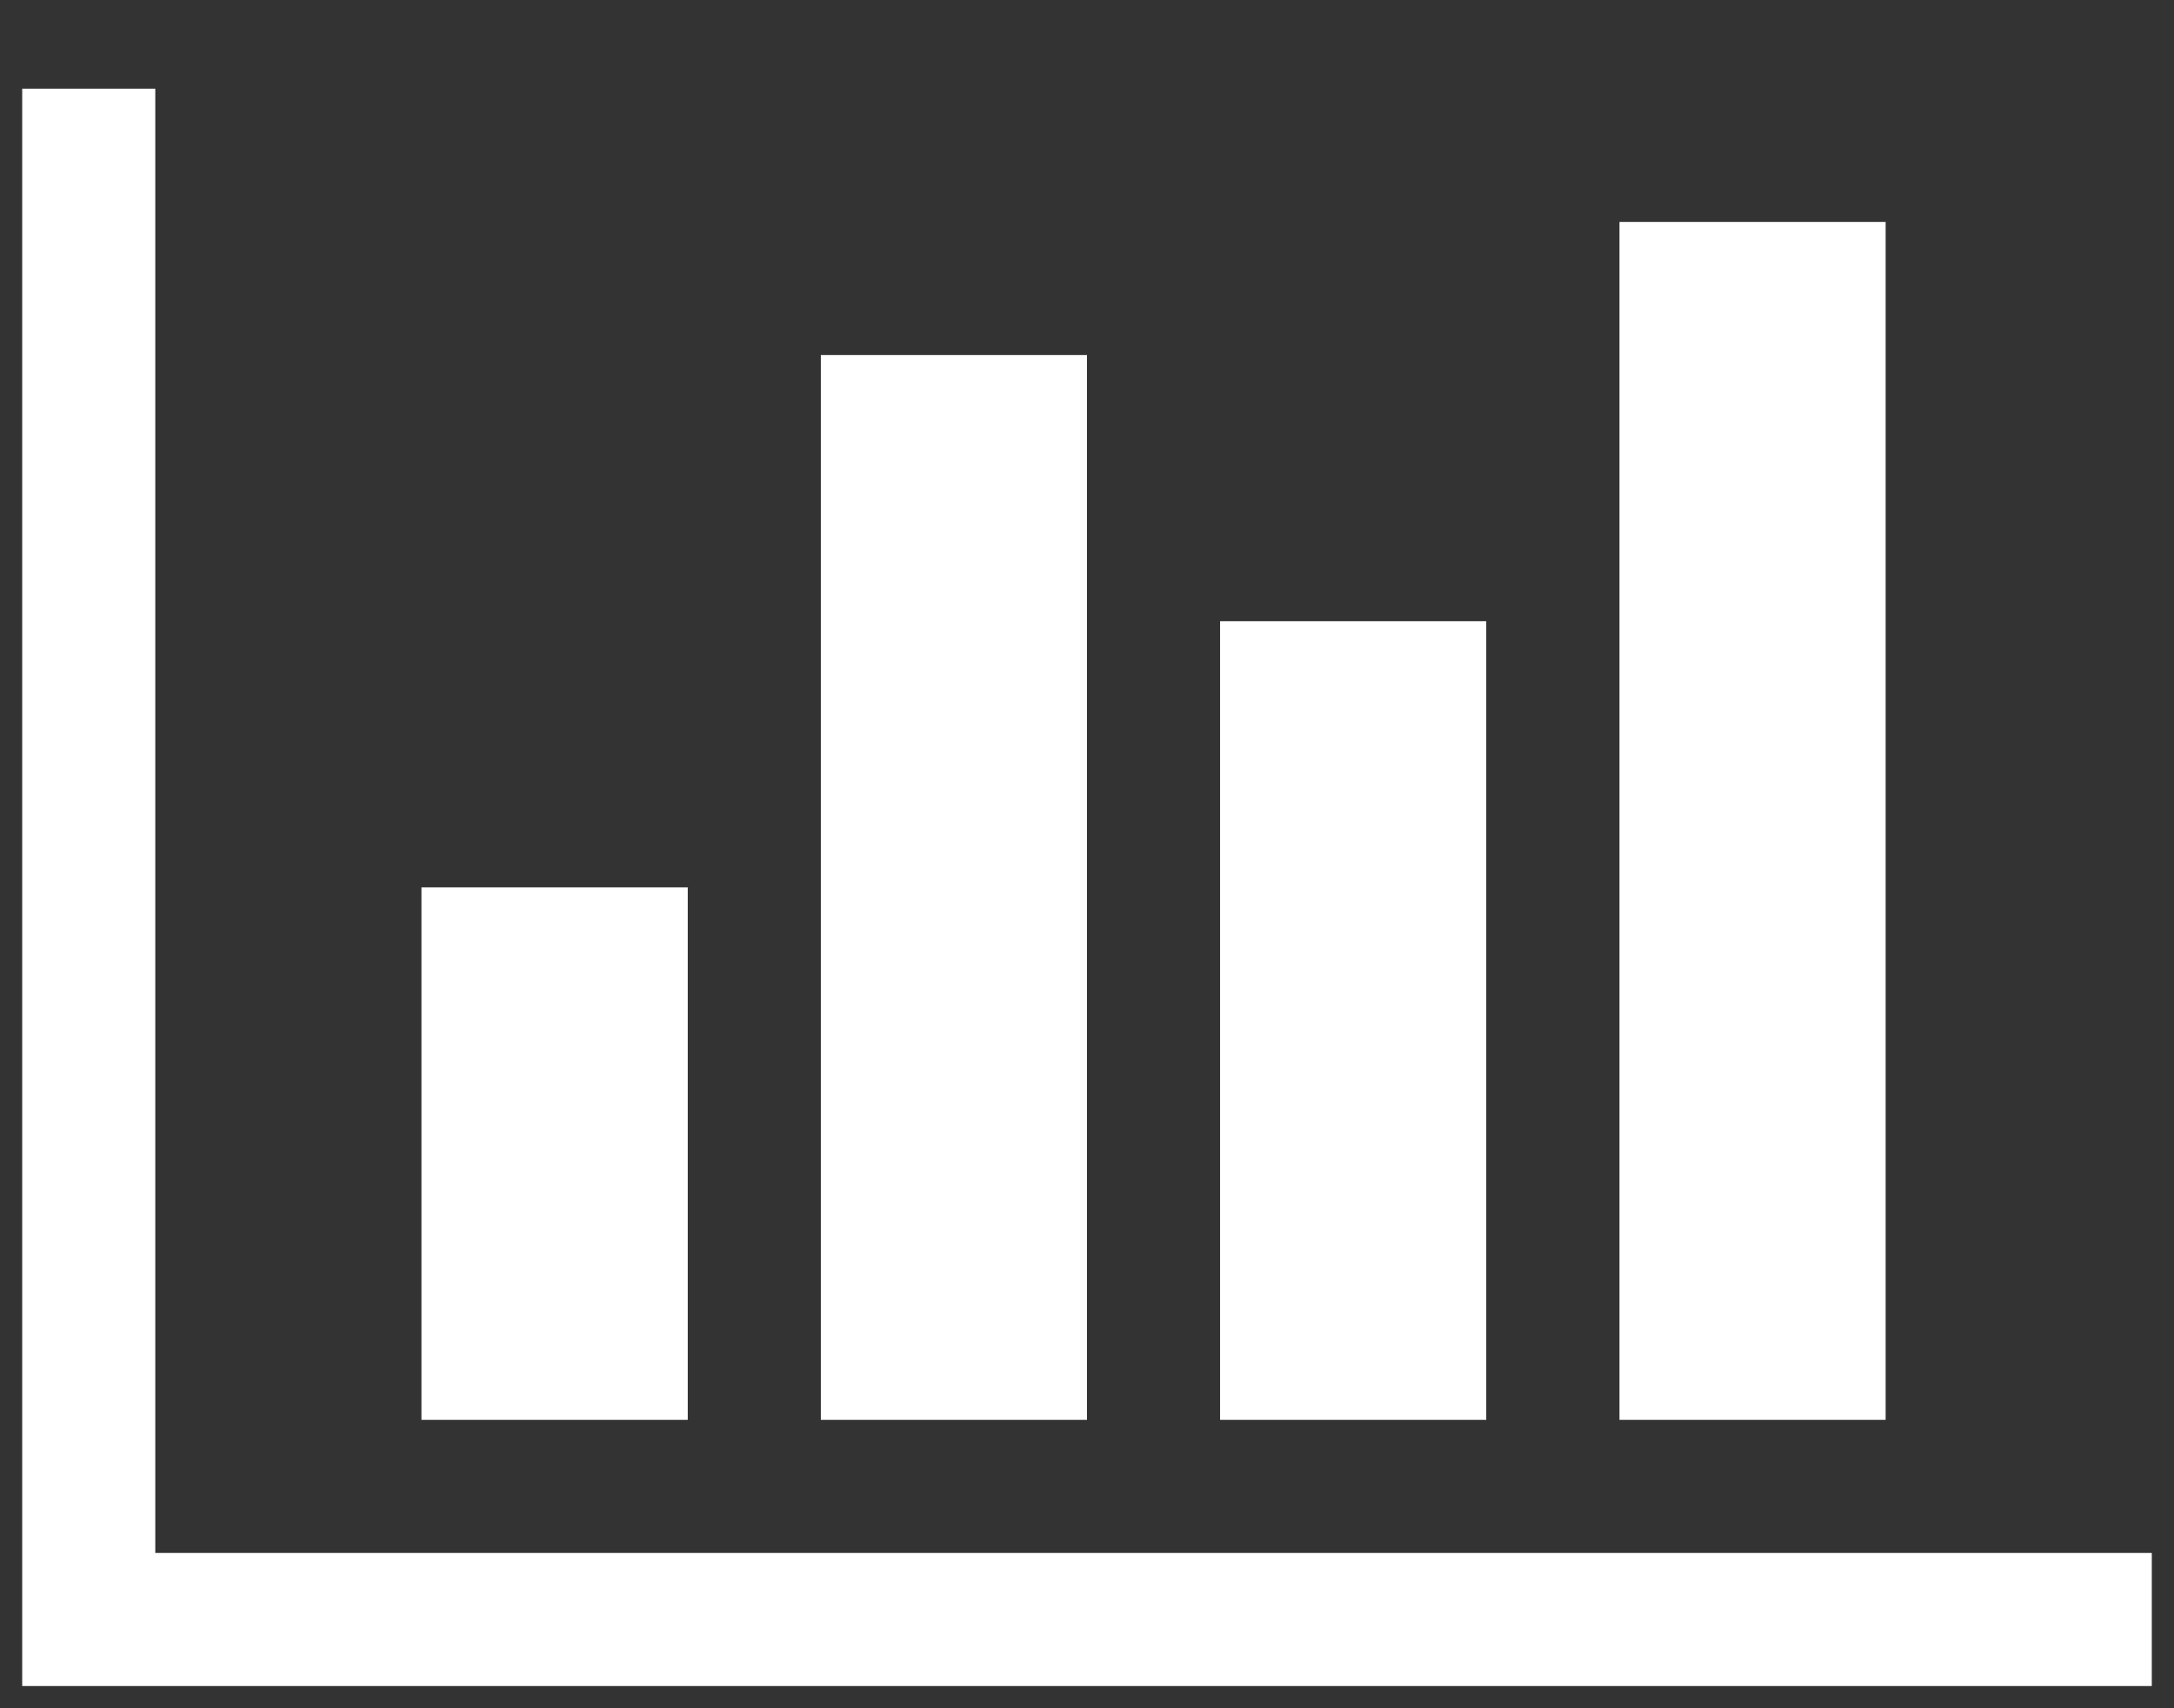
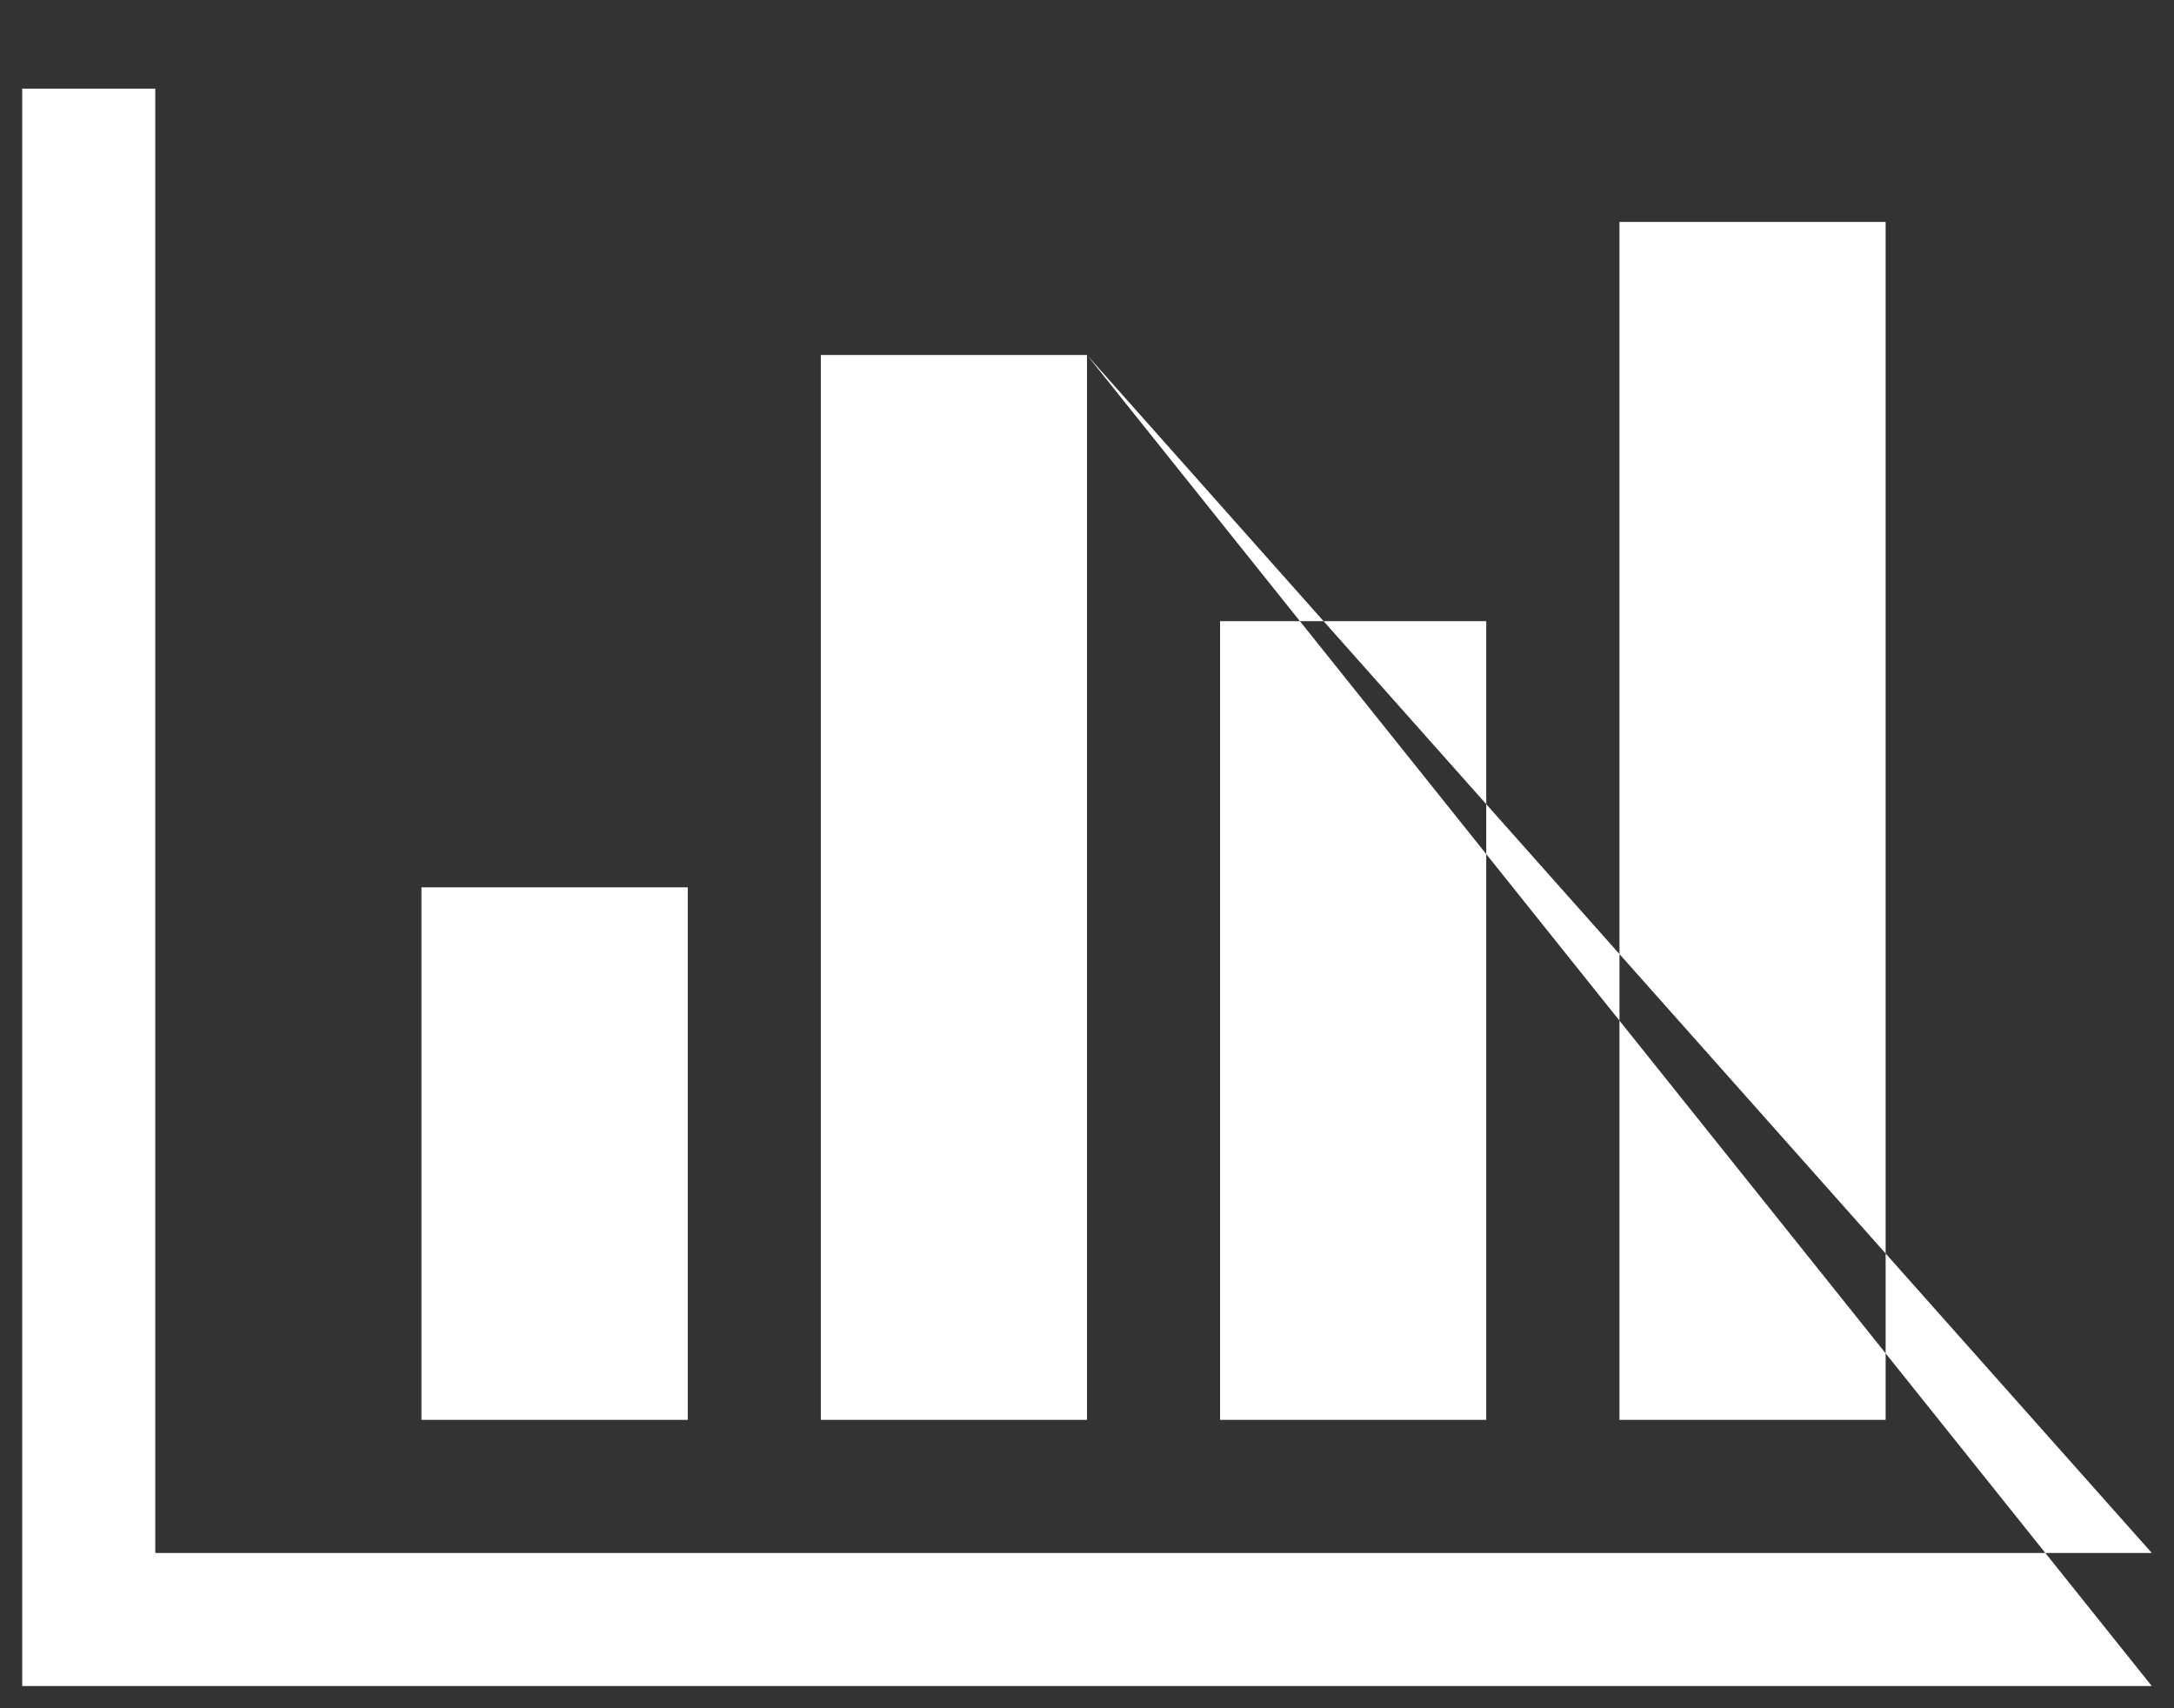
<svg xmlns="http://www.w3.org/2000/svg" width="14px" height="11px" viewBox="0 0 14 11" version="1.1">
  <rect x="0" y="0" width="14" height="11" fill="#333333" stroke="none" />
  <title>bar-chart - fontawesome</title>
  <desc>Created with Sketch.</desc>
  <defs />
  <g id="visual-designs" stroke="none" stroke-width="1" fill="none" fill-rule="evenodd">
    <g id="Land-O'Lakes---edit-card-with-drop-down-selections" transform="translate(-746, -513)" fill="#ffffff">
      <g id="icon-selection" transform="translate(648, 276)">
        <g id="row-4" transform="translate(15, 218)">
          <g id="icon" transform="translate(65, 0)">
            <g transform="translate(18, 19)" id="bar-chart---fontawesome">
-               <path d="M4.429,5.714 L4.429,9.143 L2.714,9.143 L2.714,5.714 L4.429,5.714 Z M7,2.286 L7,9.143 L5.286,9.143 L5.286,2.286 L7,2.286 Z M13.857,10 L13.857,10.857 L0.143,10.857 L0.143,0.571 L1,0.571 L1,10 L13.857,10 Z M9.571,4 L9.571,9.143 L7.857,9.143 L7.857,4 L9.571,4 Z M12.143,1.429 L12.143,9.143 L10.429,9.143 L10.429,1.429 L12.143,1.429 Z" />
+               <path d="M4.429,5.714 L4.429,9.143 L2.714,9.143 L2.714,5.714 L4.429,5.714 Z M7,2.286 L7,9.143 L5.286,9.143 L5.286,2.286 L7,2.286 Z L13.857,10.857 L0.143,10.857 L0.143,0.571 L1,0.571 L1,10 L13.857,10 Z M9.571,4 L9.571,9.143 L7.857,9.143 L7.857,4 L9.571,4 Z M12.143,1.429 L12.143,9.143 L10.429,9.143 L10.429,1.429 L12.143,1.429 Z" />
            </g>
          </g>
        </g>
      </g>
    </g>
  </g>
</svg>